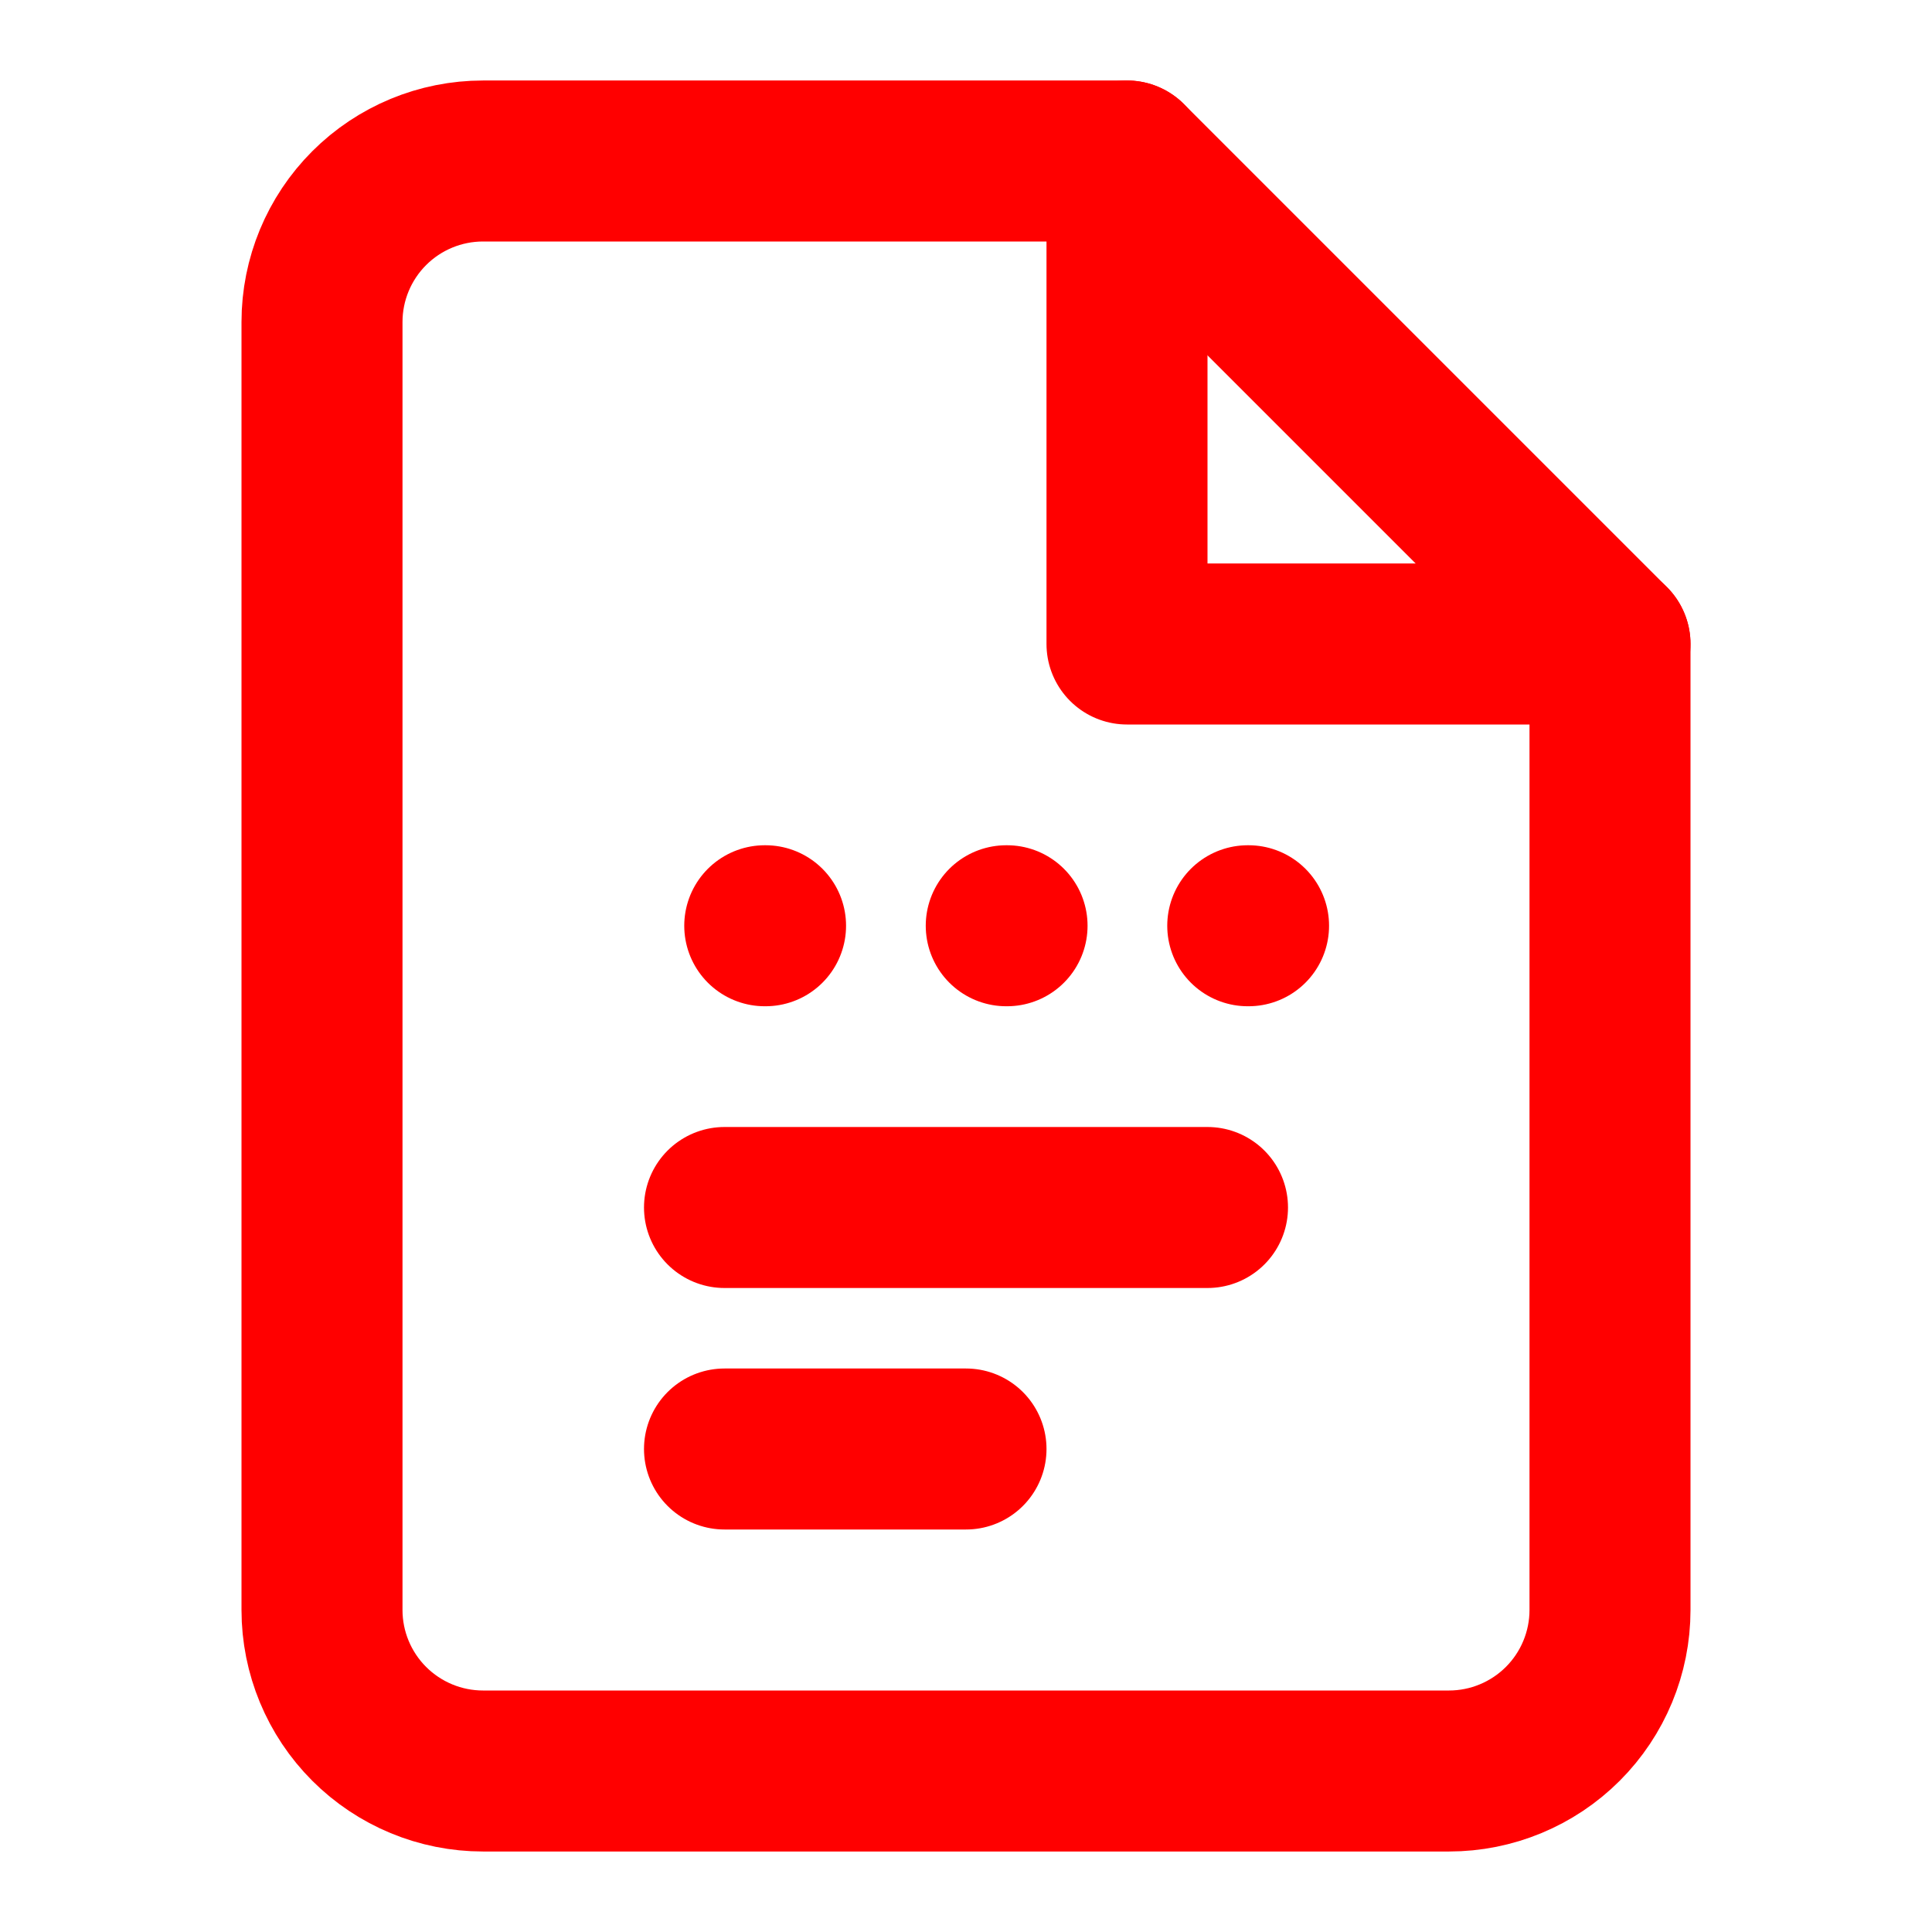
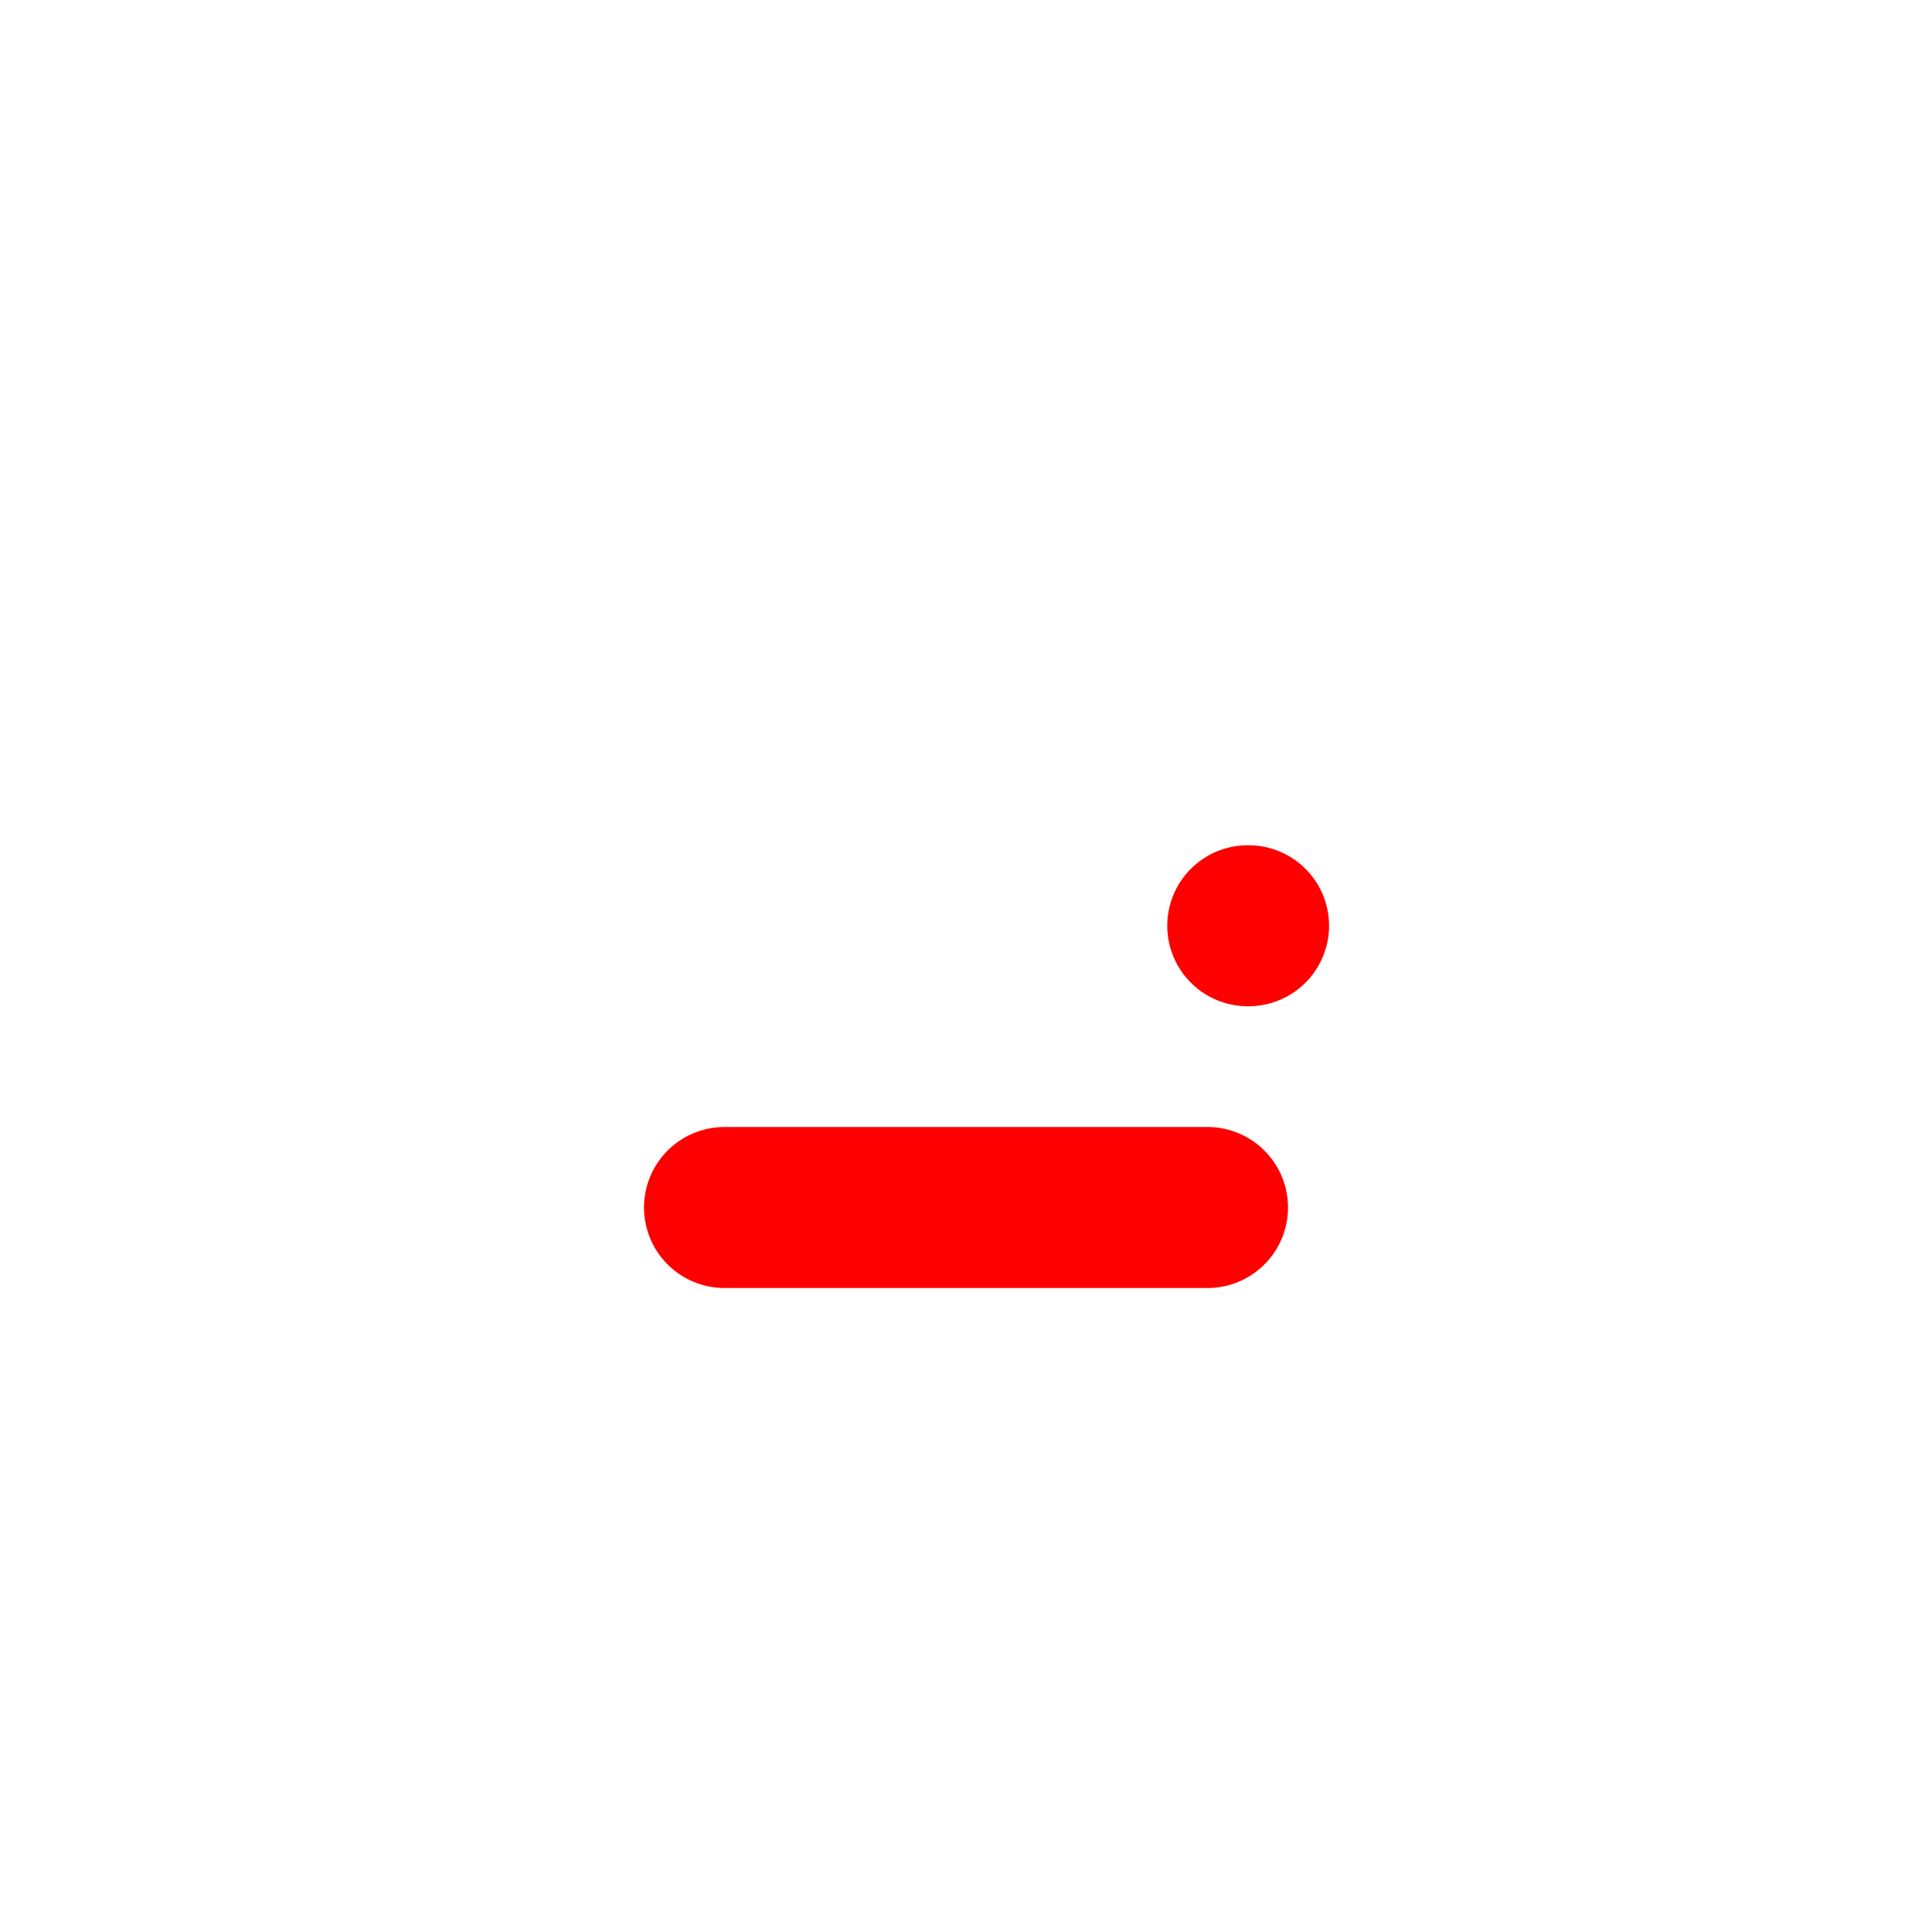
<svg xmlns="http://www.w3.org/2000/svg" width="24" height="24" viewBox="0 0 24 24" fill="none">
-   <path d="M14 2H6C5.47 2 4.961 2.211 4.586 2.586C4.211 2.961 4 3.47 4 4V20C4 20.53 4.211 21.039 4.586 21.414C4.961 21.789 5.47 22 6 22H18C18.53 22 19.039 21.789 19.414 21.414C19.789 21.039 20 20.53 20 20V8L14 2Z" stroke="#FF0000" stroke-width="2" stroke-linecap="round" stroke-linejoin="round" />
-   <path d="M14 2V8H20" stroke="#FF0000" stroke-width="2" stroke-linecap="round" stroke-linejoin="round" />
  <path d="M9 15H15" stroke="#FF0000" stroke-width="2" stroke-linecap="round" stroke-linejoin="round" />
-   <path d="M9 18H12" stroke="#FF0000" stroke-width="2" stroke-linecap="round" stroke-linejoin="round" />
-   <path d="M9.5 11.5H9.51" stroke="#FF0000" stroke-width="2" stroke-linecap="round" stroke-linejoin="round" />
-   <path d="M12.5 11.5H12.51" stroke="#FF0000" stroke-width="2" stroke-linecap="round" stroke-linejoin="round" />
  <path d="M15.5 11.5H15.51" stroke="#FF0000" stroke-width="2" stroke-linecap="round" stroke-linejoin="round" />
</svg>